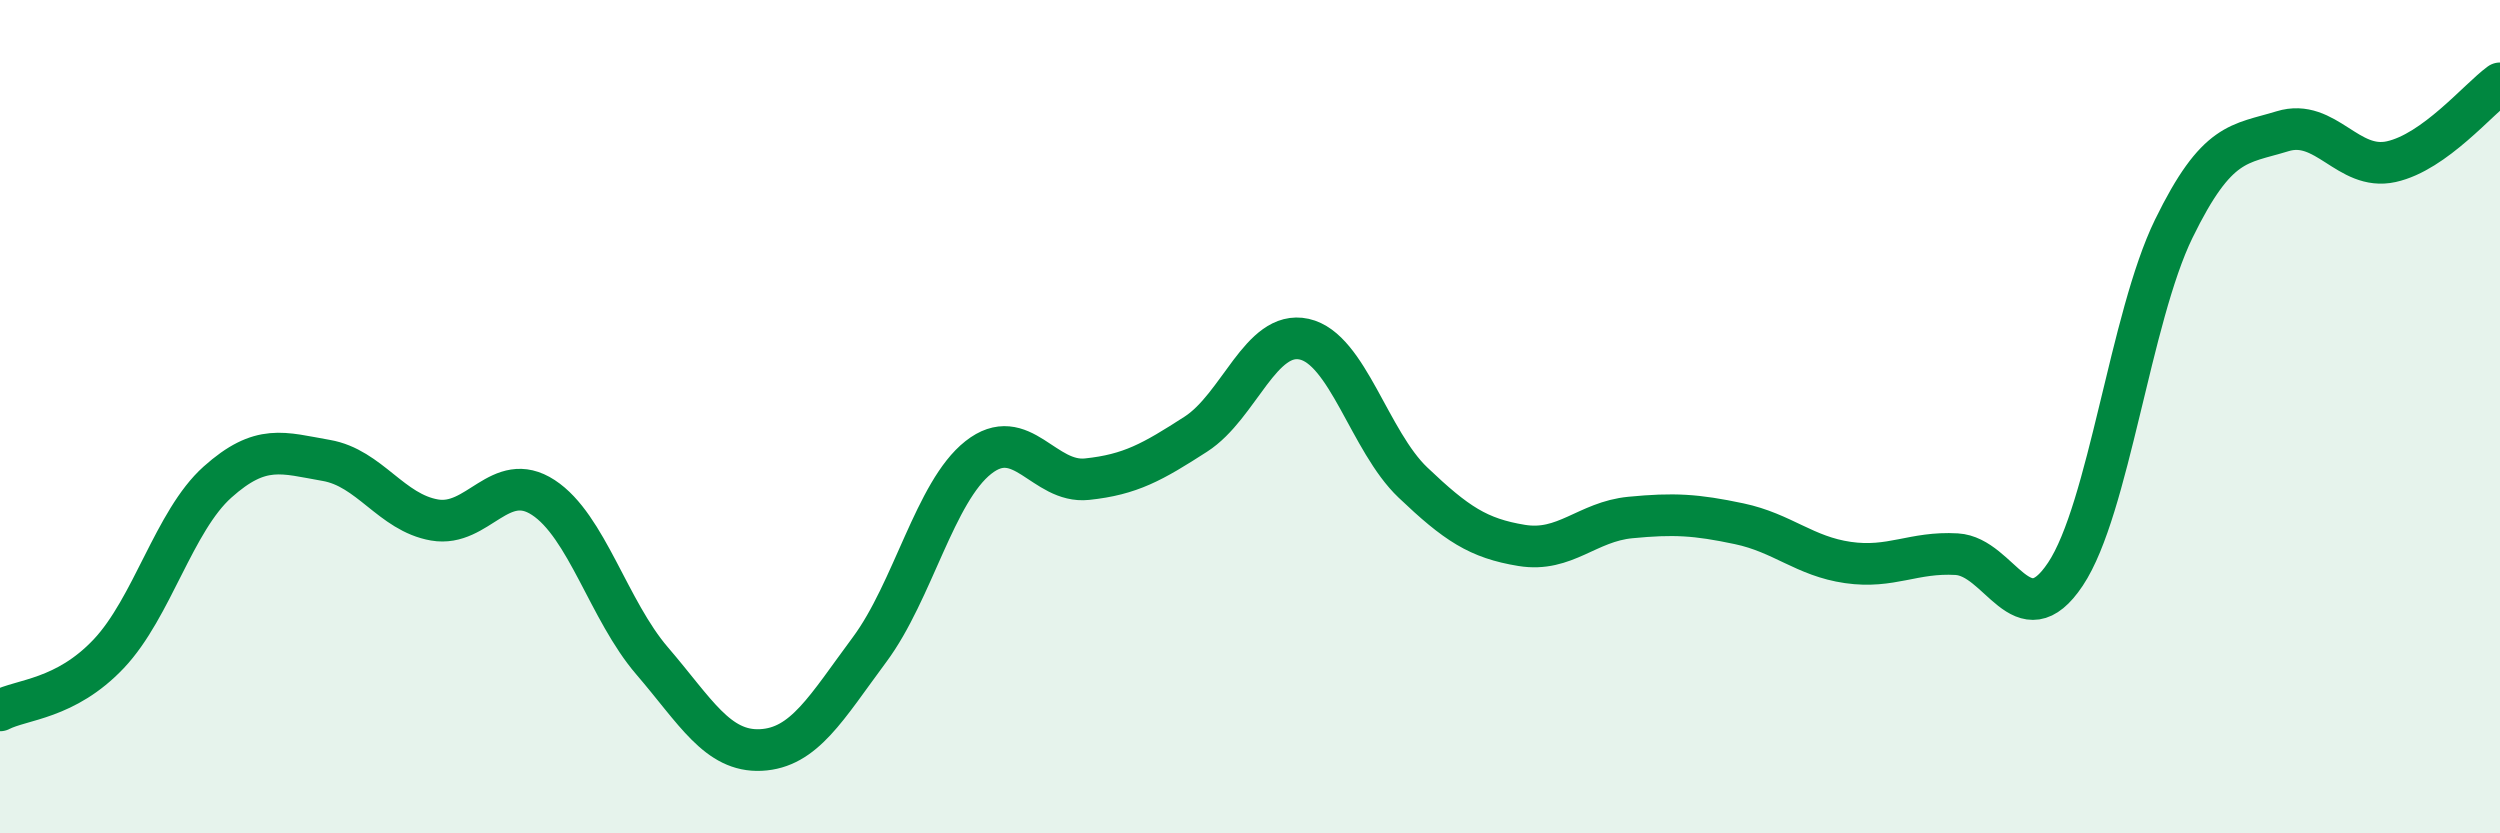
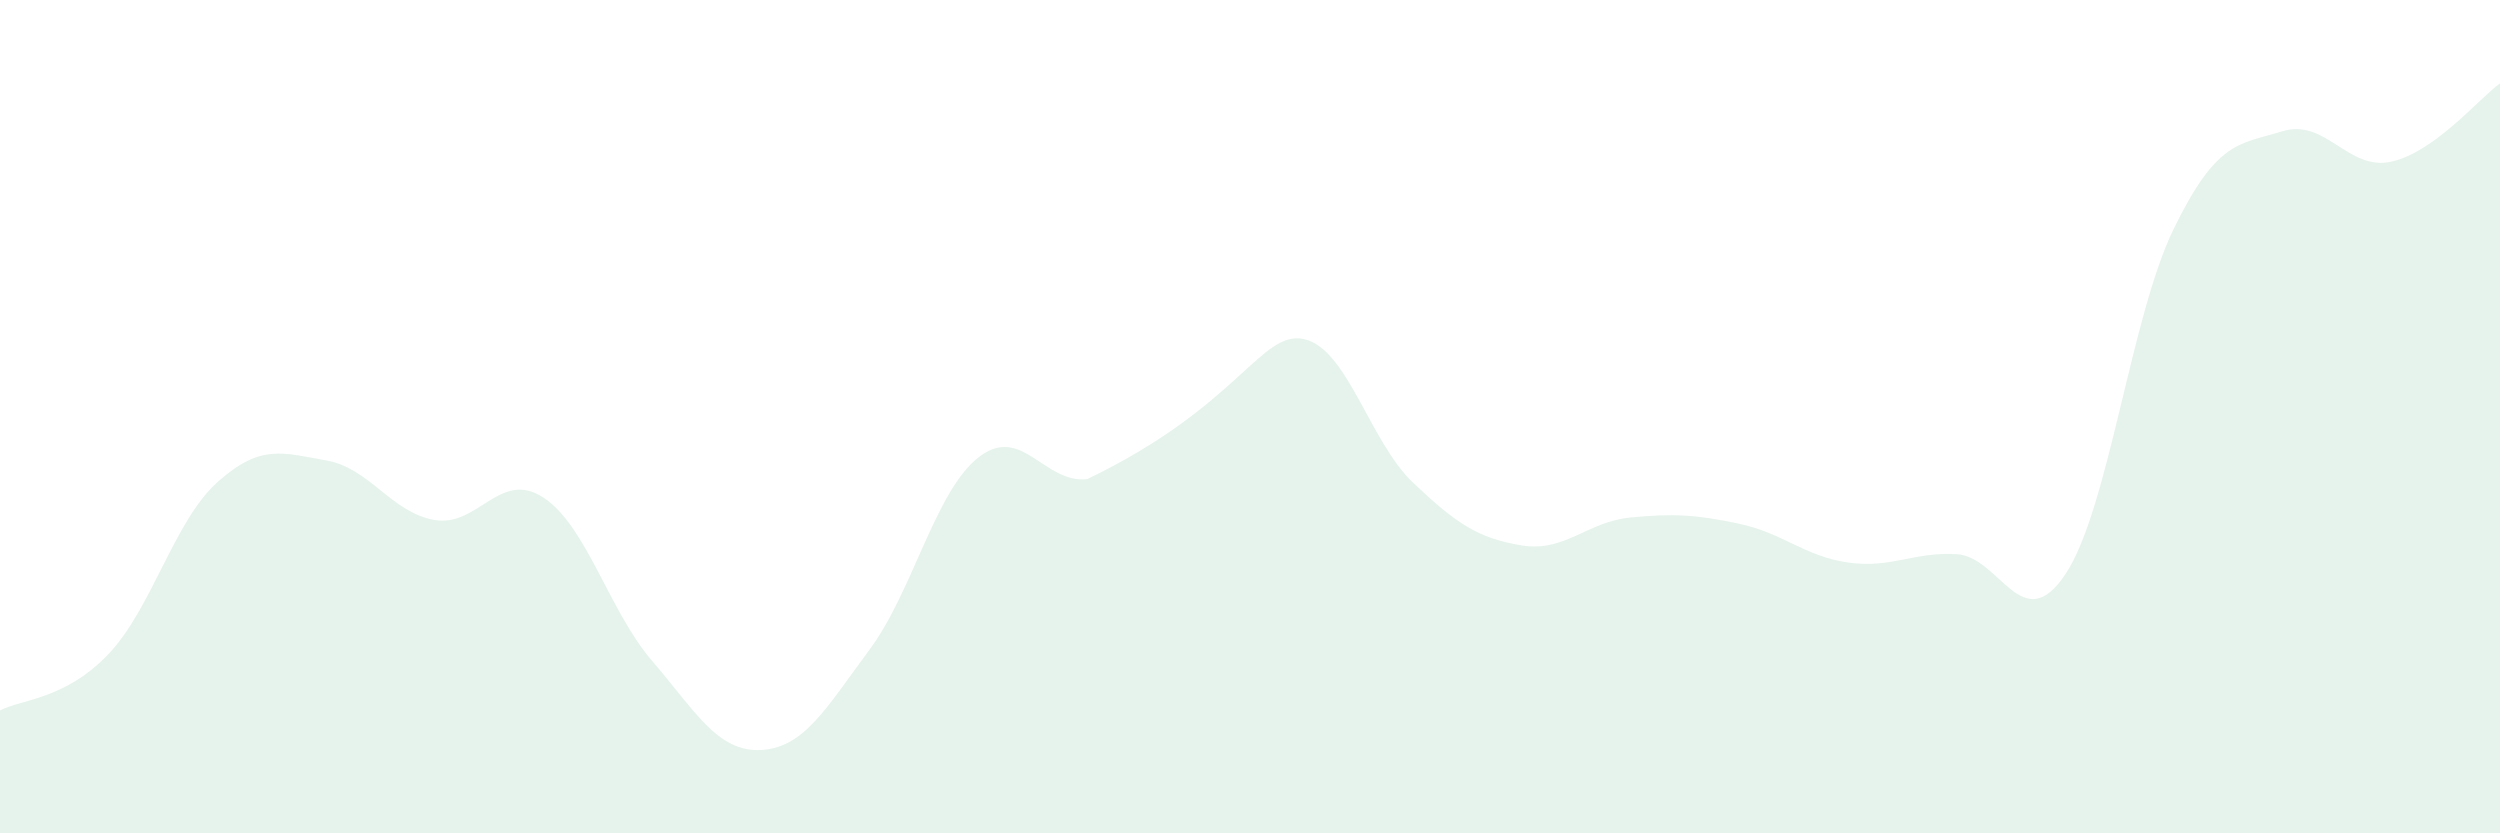
<svg xmlns="http://www.w3.org/2000/svg" width="60" height="20" viewBox="0 0 60 20">
-   <path d="M 0,17.05 C 0.52,16.78 1.57,16.79 2.61,15.69 C 3.65,14.59 4.18,12.5 5.22,11.57 C 6.26,10.64 6.79,10.87 7.83,11.05 C 8.87,11.23 9.39,12.3 10.43,12.48 C 11.47,12.66 12,11.26 13.04,11.94 C 14.08,12.62 14.61,14.65 15.65,15.86 C 16.69,17.07 17.22,18.05 18.26,18 C 19.3,17.95 19.83,16.99 20.87,15.59 C 21.91,14.19 22.44,11.8 23.48,10.98 C 24.52,10.16 25.05,11.61 26.09,11.5 C 27.13,11.39 27.66,11.09 28.7,10.42 C 29.74,9.75 30.26,7.91 31.3,8.14 C 32.34,8.37 32.87,10.59 33.91,11.58 C 34.95,12.57 35.48,12.92 36.52,13.09 C 37.56,13.26 38.09,12.52 39.13,12.42 C 40.17,12.32 40.7,12.35 41.74,12.57 C 42.78,12.79 43.31,13.35 44.35,13.5 C 45.39,13.65 45.92,13.24 46.96,13.3 C 48,13.36 48.53,15.34 49.57,13.78 C 50.61,12.22 51.13,7.62 52.17,5.49 C 53.21,3.36 53.74,3.47 54.78,3.15 C 55.82,2.83 56.35,4.11 57.39,3.88 C 58.43,3.65 59.48,2.38 60,2L60 20L0 20Z" fill="#008740" opacity="0.1" stroke-linecap="round" stroke-linejoin="round" />
-   <path d="M 0,17.05 C 0.52,16.78 1.57,16.79 2.61,15.69 C 3.65,14.59 4.18,12.5 5.22,11.57 C 6.26,10.64 6.79,10.87 7.83,11.05 C 8.87,11.23 9.39,12.3 10.43,12.48 C 11.47,12.66 12,11.26 13.04,11.94 C 14.08,12.62 14.61,14.65 15.65,15.86 C 16.69,17.07 17.22,18.05 18.26,18 C 19.3,17.95 19.83,16.99 20.87,15.59 C 21.91,14.19 22.44,11.8 23.48,10.98 C 24.52,10.16 25.05,11.61 26.09,11.5 C 27.13,11.39 27.66,11.09 28.7,10.42 C 29.74,9.75 30.26,7.91 31.3,8.14 C 32.34,8.37 32.87,10.59 33.91,11.58 C 34.95,12.57 35.48,12.92 36.52,13.09 C 37.56,13.26 38.09,12.52 39.13,12.42 C 40.17,12.32 40.7,12.35 41.74,12.57 C 42.78,12.79 43.31,13.35 44.35,13.5 C 45.39,13.65 45.92,13.24 46.96,13.3 C 48,13.36 48.53,15.34 49.57,13.78 C 50.61,12.22 51.13,7.62 52.17,5.49 C 53.21,3.36 53.74,3.47 54.78,3.15 C 55.82,2.83 56.35,4.11 57.39,3.88 C 58.43,3.65 59.48,2.38 60,2" stroke="#008740" stroke-width="1" fill="none" stroke-linecap="round" stroke-linejoin="round" />
+   <path d="M 0,17.05 C 0.52,16.78 1.57,16.79 2.61,15.69 C 3.65,14.59 4.18,12.5 5.22,11.57 C 6.26,10.64 6.79,10.87 7.83,11.05 C 8.87,11.23 9.39,12.3 10.43,12.48 C 11.47,12.66 12,11.26 13.04,11.94 C 14.08,12.62 14.61,14.65 15.65,15.86 C 16.69,17.07 17.22,18.05 18.26,18 C 19.3,17.95 19.83,16.99 20.87,15.59 C 21.91,14.19 22.44,11.8 23.48,10.98 C 24.52,10.16 25.05,11.61 26.09,11.5 C 29.74,9.75 30.26,7.91 31.3,8.14 C 32.34,8.37 32.87,10.59 33.91,11.58 C 34.95,12.57 35.48,12.92 36.52,13.09 C 37.56,13.26 38.09,12.52 39.13,12.42 C 40.17,12.32 40.7,12.35 41.74,12.57 C 42.78,12.79 43.31,13.35 44.35,13.5 C 45.39,13.65 45.92,13.24 46.96,13.3 C 48,13.36 48.53,15.34 49.57,13.78 C 50.61,12.22 51.13,7.62 52.17,5.49 C 53.21,3.36 53.74,3.47 54.78,3.15 C 55.82,2.83 56.35,4.11 57.39,3.88 C 58.43,3.65 59.48,2.38 60,2L60 20L0 20Z" fill="#008740" opacity="0.1" stroke-linecap="round" stroke-linejoin="round" />
</svg>